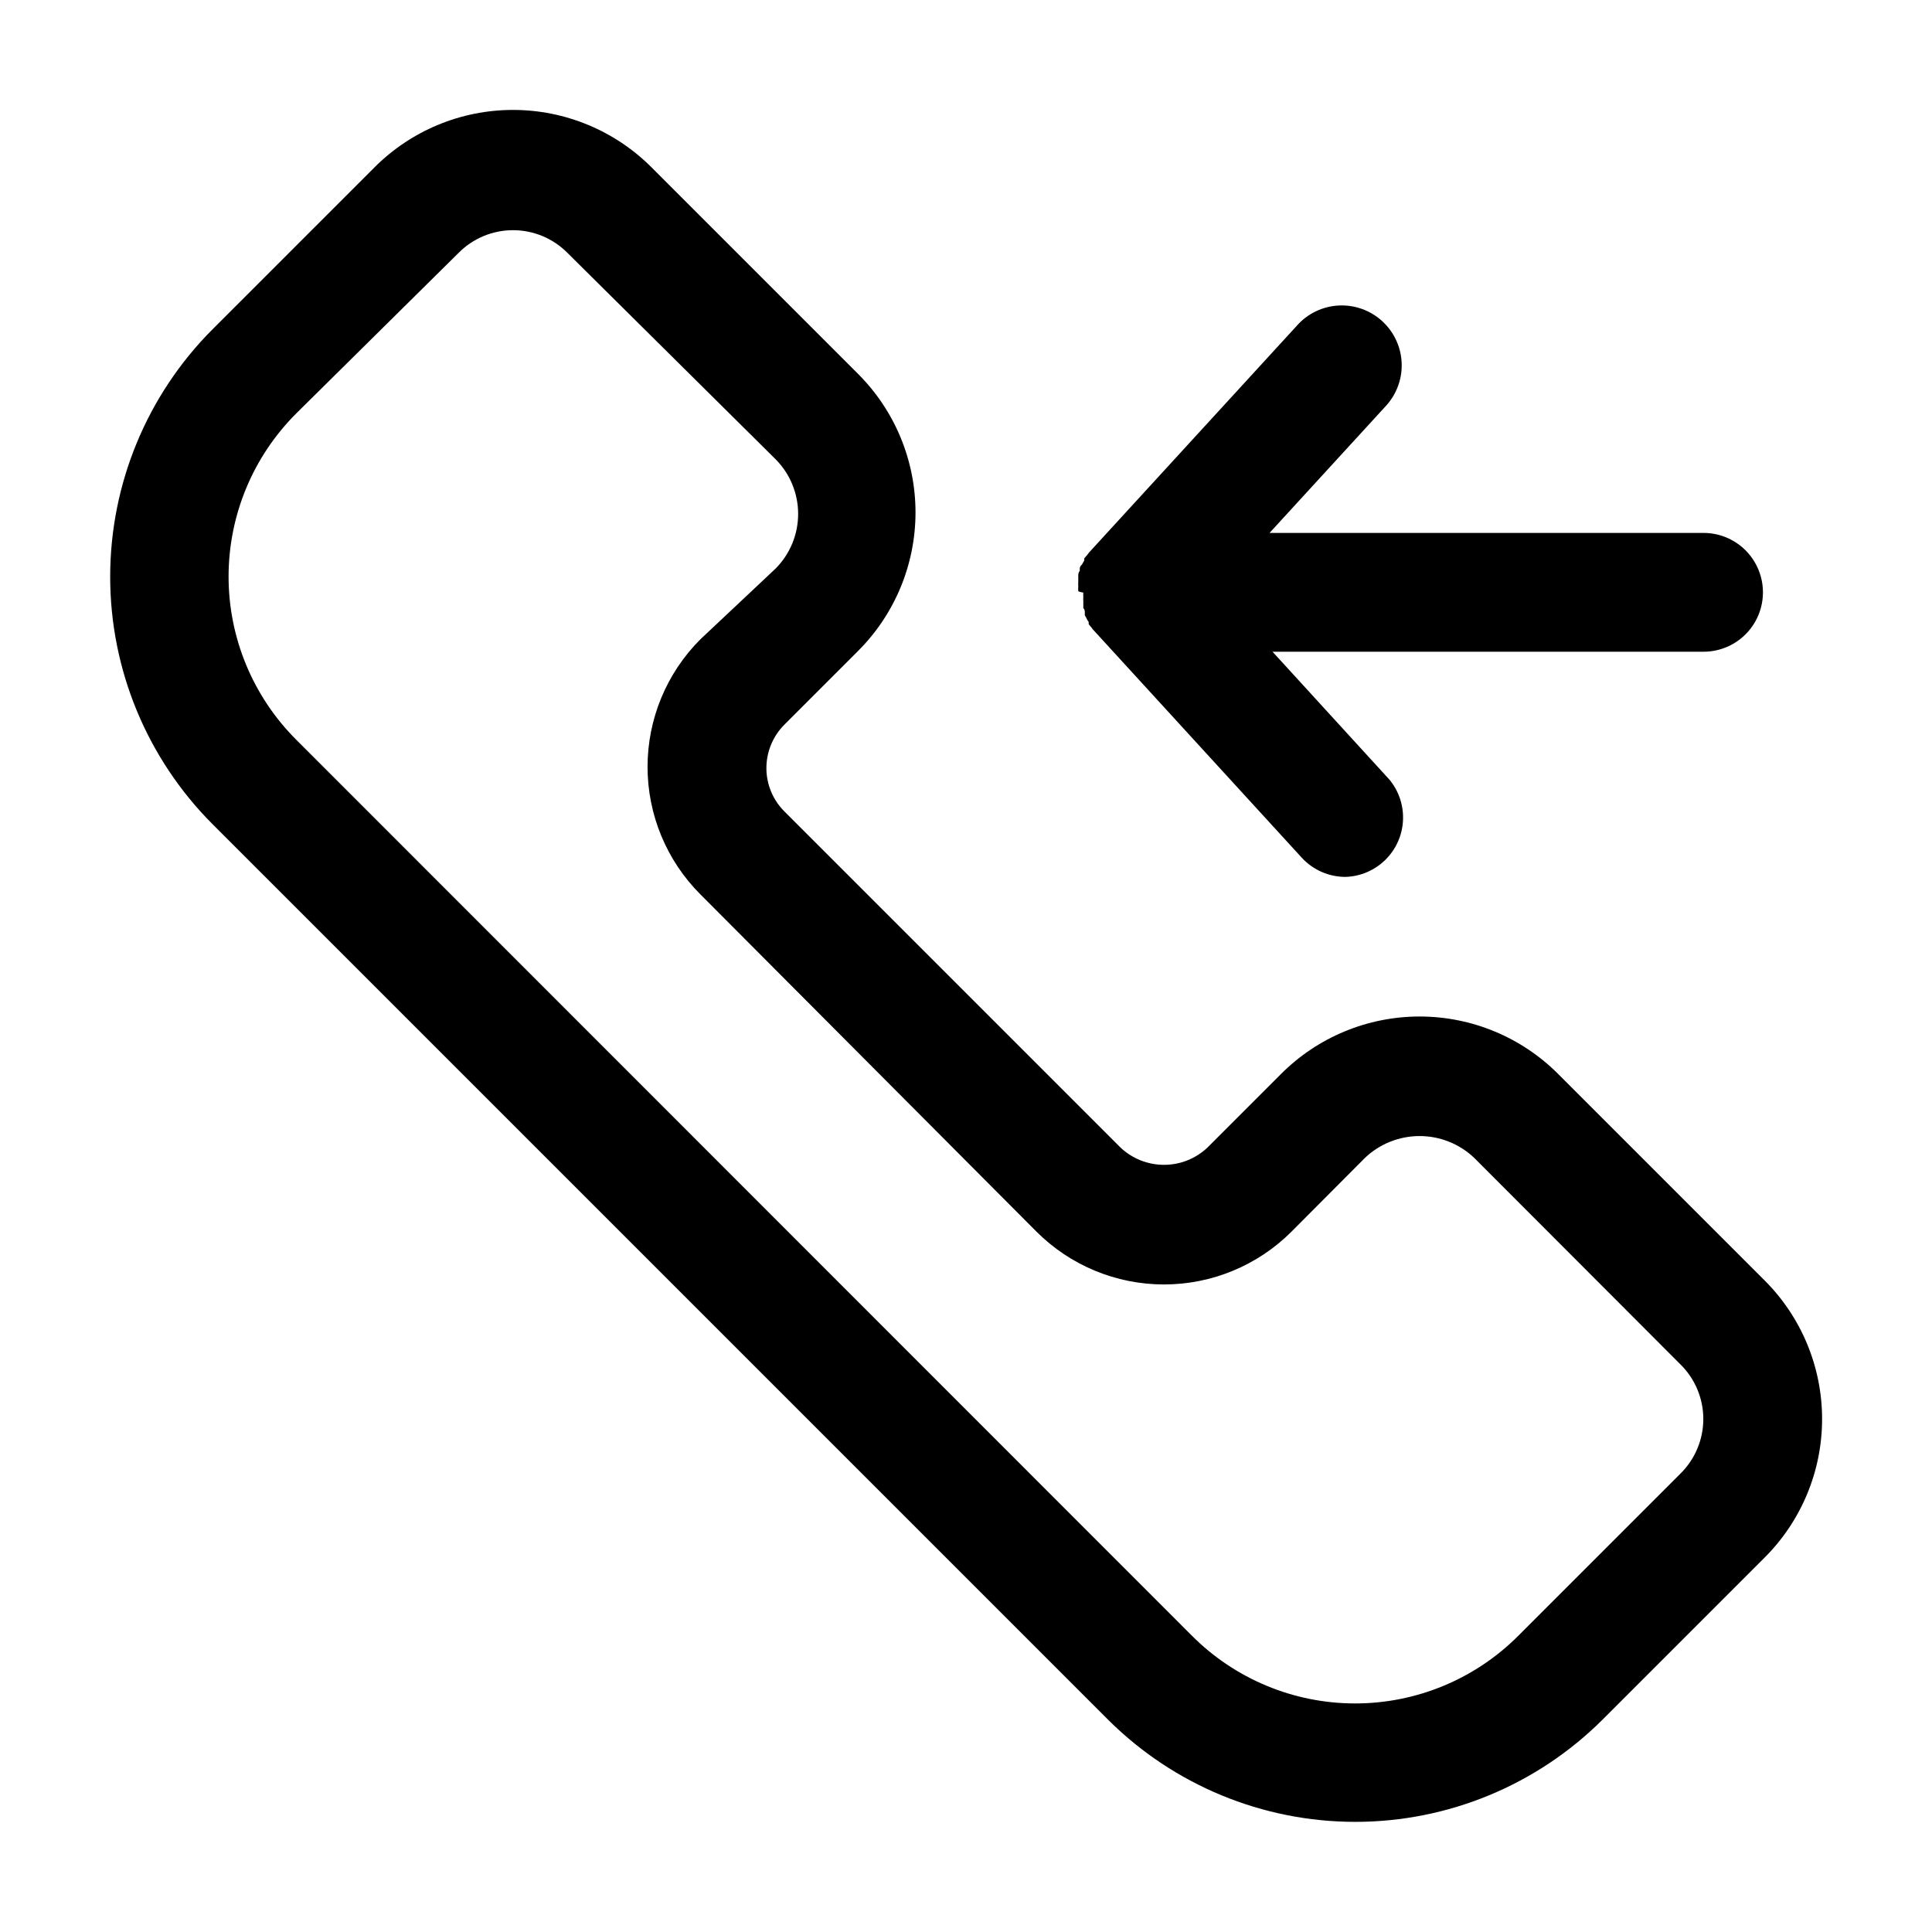
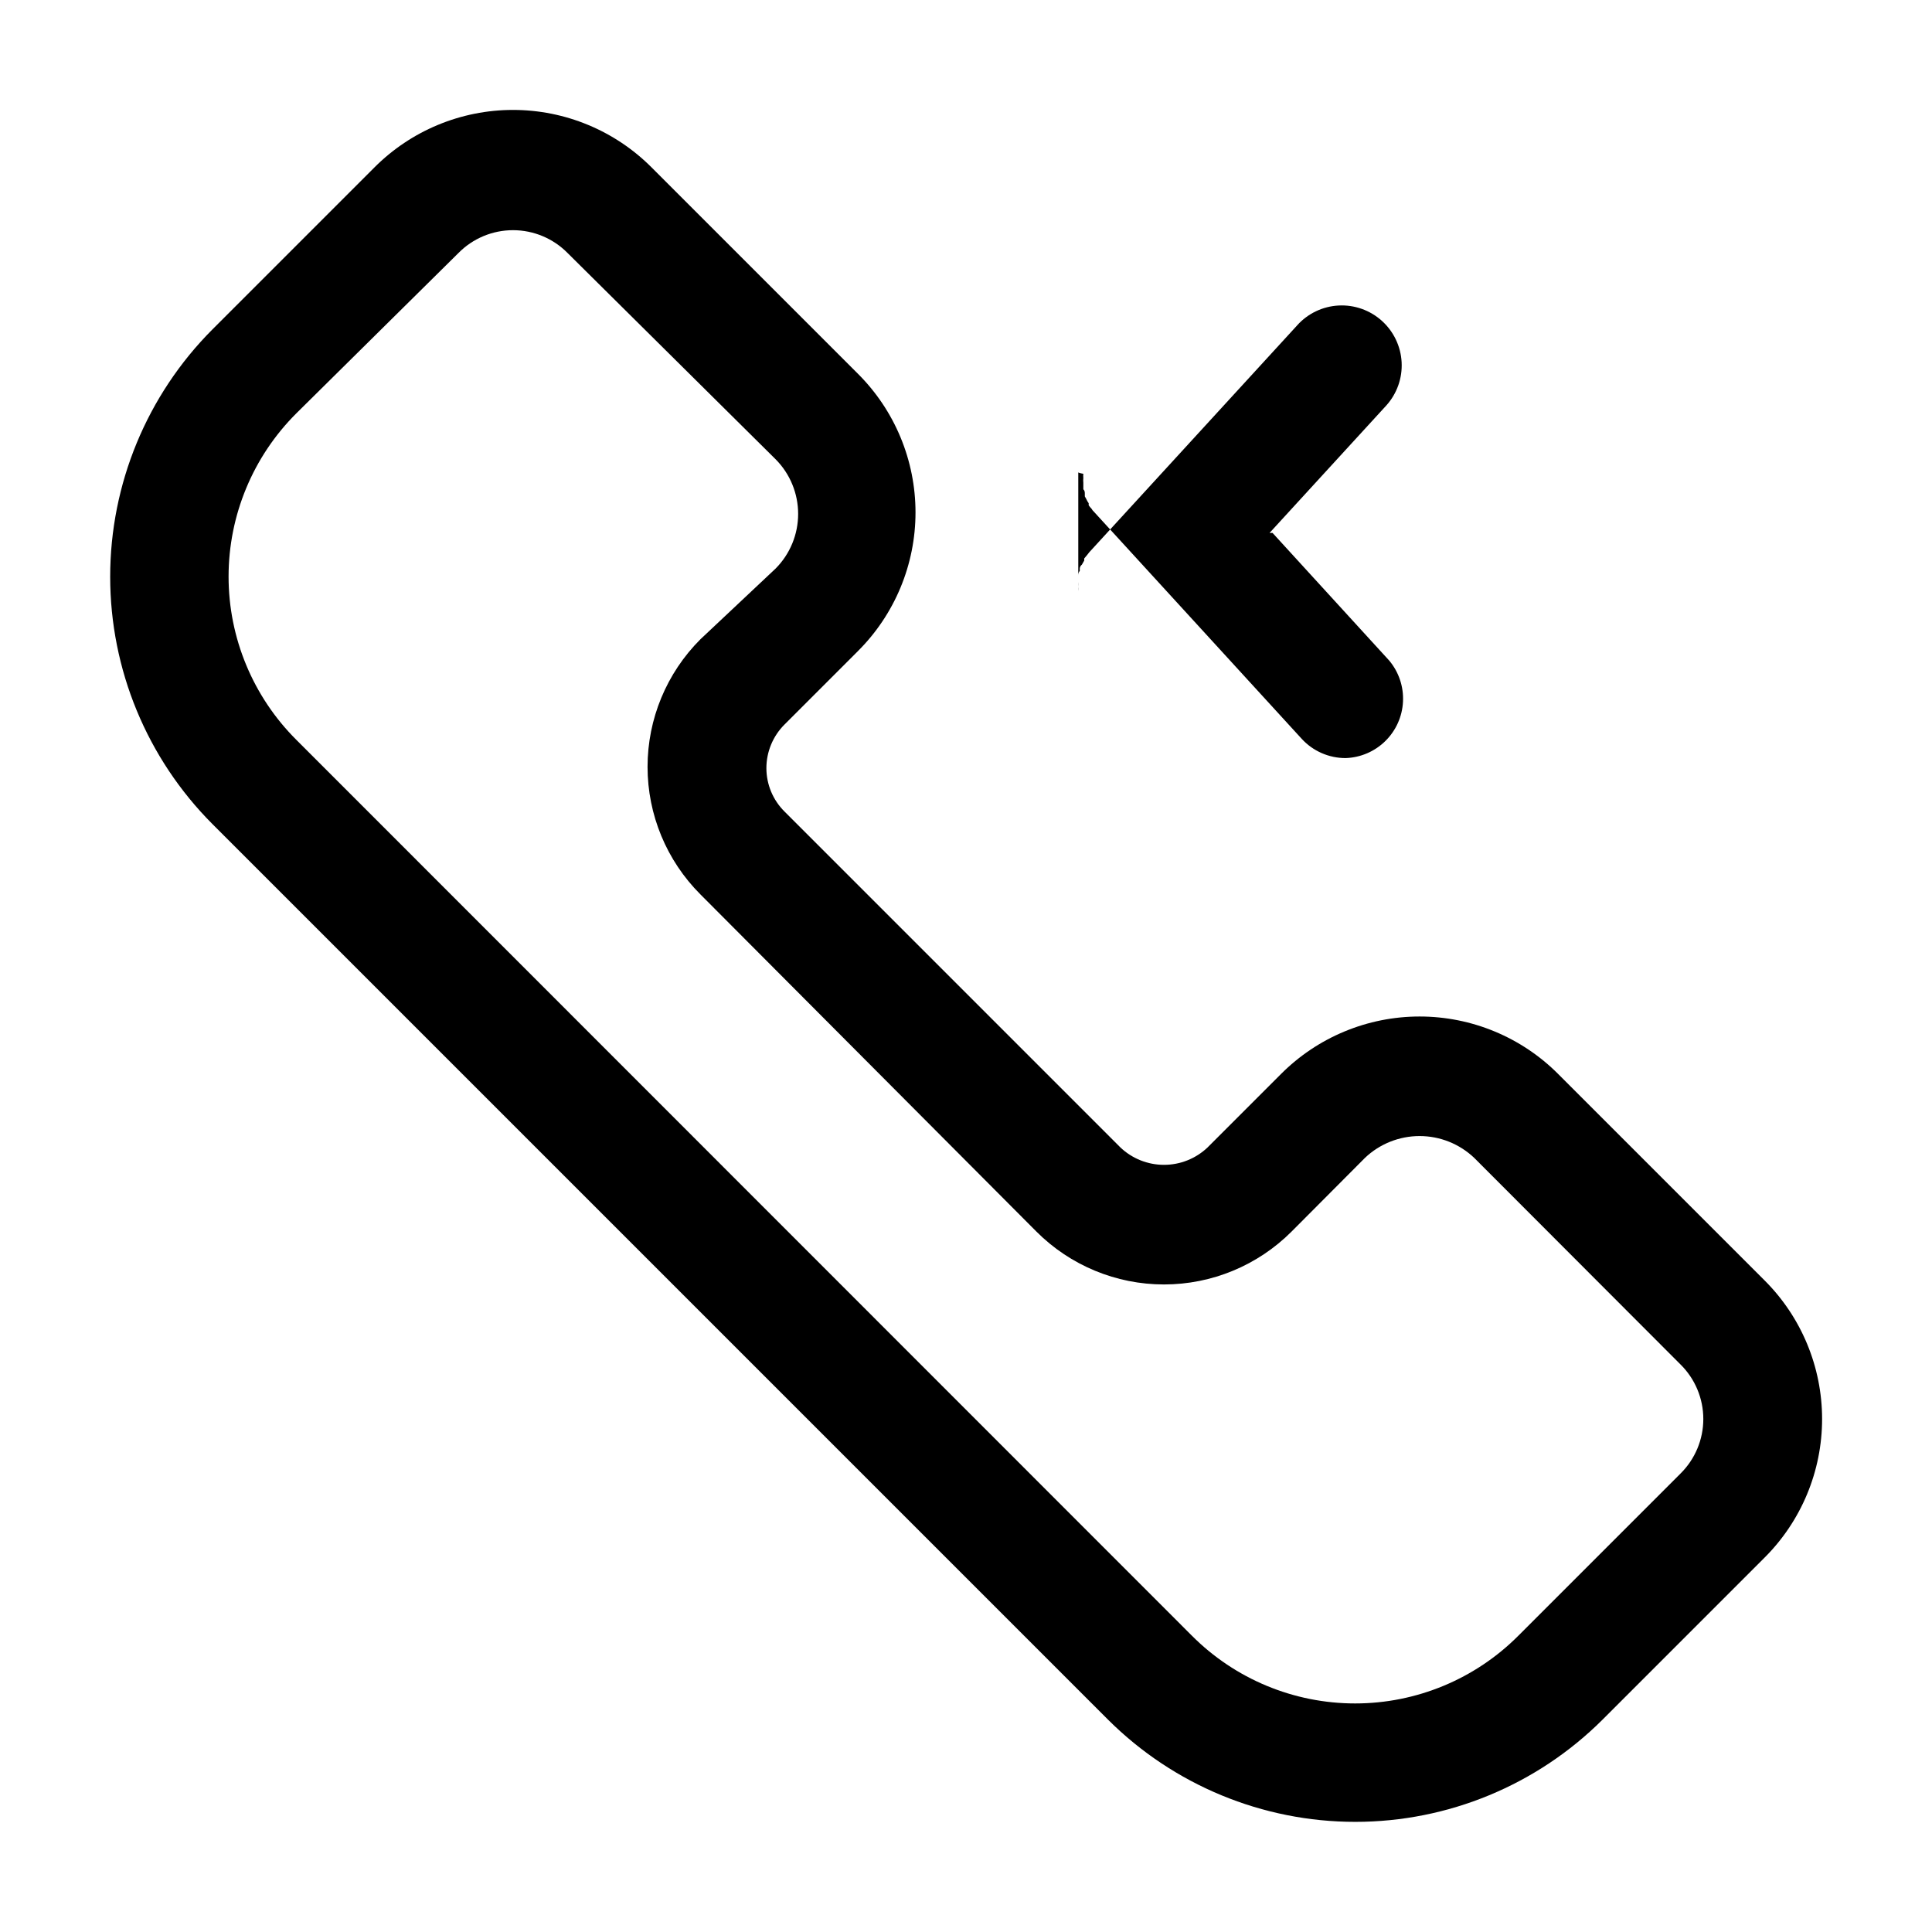
<svg xmlns="http://www.w3.org/2000/svg" fill="#000000" width="800px" height="800px" version="1.1" viewBox="144 144 512 512">
-   <path d="m611.6 483.29-54.633-54.633c-9.734-9.777-22.961-15.273-36.762-15.273-13.797 0-27.027 5.496-36.762 15.273l-19.445 19.445h0.004c-3.117 2.949-7.242 4.594-11.535 4.594-4.289 0-8.418-1.645-11.531-4.594l-89.031-89.035c-3.07-3.039-4.797-7.176-4.805-11.492 0.004-4.34 1.73-8.504 4.805-11.57l19.445-19.445h-0.004c9.777-9.734 15.273-22.965 15.273-36.762s-5.496-27.027-15.273-36.762l-54.633-54.633c-9.734-9.777-22.965-15.273-36.762-15.273s-27.027 5.496-36.762 15.273l-42.902 42.902c-17.348 17.398-27.09 40.965-27.09 65.535 0 24.57 9.742 48.137 27.09 65.535l237.34 237.34c17.398 17.348 40.965 27.094 65.535 27.094 24.57 0 48.137-9.746 65.535-27.094l42.902-42.902c9.777-9.734 15.273-22.965 15.273-36.762s-5.496-27.027-15.273-36.762zm-22.277 51.246-42.902 42.902c-11.465 11.52-27.047 17.992-43.297 17.992s-31.832-6.473-43.297-17.992l-237.26-237.34c-11.516-11.465-17.992-27.047-17.992-43.297s6.477-31.832 17.992-43.297l42.902-42.43c3.82-3.887 9.039-6.074 14.484-6.074 5.449 0 10.668 2.188 14.484 6.074l55.105 54.633c3.828 3.848 5.973 9.055 5.973 14.484 0 5.426-2.144 10.633-5.973 14.484l-19.918 18.734c-8.973 8.965-14.016 21.125-14.016 33.809 0 12.688 5.043 24.848 14.016 33.812l89.035 89.348c8.961 8.973 21.125 14.016 33.809 14.016s24.848-5.043 33.812-14.016l19.445-19.523h-0.004c3.906-3.715 9.094-5.789 14.484-5.789 5.394 0 10.578 2.074 14.484 5.789l54.633 54.711c3.887 3.816 6.074 9.039 6.074 14.484s-2.188 10.668-6.074 14.484zm-159.57-233.88c-0.039-0.391-0.039-0.785 0-1.18-0.031-0.418-0.031-0.84 0-1.258v-0.629-1.023c0-0.316 0-0.867 0.395-1.258v-0.629s0-0.629 0.551-1.023l0.629-1.102v-0.551l0.789-0.945 0.551-0.707 55.105-60.141v-0.008c2.816-3.133 6.766-5.016 10.973-5.238 4.207-0.219 8.328 1.238 11.461 4.059 3.133 2.816 5.016 6.766 5.238 10.973 0.219 4.207-1.238 8.328-4.059 11.461l-30.938 33.77h115.01c5.625 0 10.824 3.004 13.633 7.875 2.812 4.871 2.812 10.871 0 15.742-2.809 4.871-8.008 7.871-13.633 7.871h-114.22l30.938 33.852c2.531 3.035 3.828 6.91 3.633 10.859-0.191 3.945-1.863 7.676-4.684 10.449-2.816 2.769-6.57 4.383-10.523 4.512-4.43 0.008-8.66-1.848-11.648-5.117l-55.105-60.223c-0.227-0.199-0.414-0.438-0.551-0.707-0.281-0.297-0.543-0.613-0.785-0.945-0.016-0.184-0.016-0.367 0-0.551-0.258-0.34-0.469-0.711-0.633-1.102l-0.391-0.707v-0.629c0-0.473 0-0.867-0.395-1.258v-1.023-0.707-0.004c-0.043-0.422-0.043-0.844 0-1.262-0.039-0.367-0.039-0.734 0-1.102 0 0-1.34-0.234-1.34-0.395z" />
+   <path d="m611.6 483.29-54.633-54.633c-9.734-9.777-22.961-15.273-36.762-15.273-13.797 0-27.027 5.496-36.762 15.273l-19.445 19.445h0.004c-3.117 2.949-7.242 4.594-11.535 4.594-4.289 0-8.418-1.645-11.531-4.594l-89.031-89.035c-3.07-3.039-4.797-7.176-4.805-11.492 0.004-4.34 1.73-8.504 4.805-11.57l19.445-19.445h-0.004c9.777-9.734 15.273-22.965 15.273-36.762s-5.496-27.027-15.273-36.762l-54.633-54.633c-9.734-9.777-22.965-15.273-36.762-15.273s-27.027 5.496-36.762 15.273l-42.902 42.902c-17.348 17.398-27.09 40.965-27.09 65.535 0 24.57 9.742 48.137 27.09 65.535l237.34 237.34c17.398 17.348 40.965 27.094 65.535 27.094 24.57 0 48.137-9.746 65.535-27.094l42.902-42.902c9.777-9.734 15.273-22.965 15.273-36.762s-5.496-27.027-15.273-36.762zm-22.277 51.246-42.902 42.902c-11.465 11.52-27.047 17.992-43.297 17.992s-31.832-6.473-43.297-17.992l-237.26-237.34c-11.516-11.465-17.992-27.047-17.992-43.297s6.477-31.832 17.992-43.297l42.902-42.43c3.82-3.887 9.039-6.074 14.484-6.074 5.449 0 10.668 2.188 14.484 6.074l55.105 54.633c3.828 3.848 5.973 9.055 5.973 14.484 0 5.426-2.144 10.633-5.973 14.484l-19.918 18.734c-8.973 8.965-14.016 21.125-14.016 33.809 0 12.688 5.043 24.848 14.016 33.812l89.035 89.348c8.961 8.973 21.125 14.016 33.809 14.016s24.848-5.043 33.812-14.016l19.445-19.523h-0.004c3.906-3.715 9.094-5.789 14.484-5.789 5.394 0 10.578 2.074 14.484 5.789l54.633 54.711c3.887 3.816 6.074 9.039 6.074 14.484s-2.188 10.668-6.074 14.484zm-159.57-233.88c-0.039-0.391-0.039-0.785 0-1.18-0.031-0.418-0.031-0.84 0-1.258v-0.629-1.023c0-0.316 0-0.867 0.395-1.258v-0.629s0-0.629 0.551-1.023l0.629-1.102v-0.551l0.789-0.945 0.551-0.707 55.105-60.141v-0.008c2.816-3.133 6.766-5.016 10.973-5.238 4.207-0.219 8.328 1.238 11.461 4.059 3.133 2.816 5.016 6.766 5.238 10.973 0.219 4.207-1.238 8.328-4.059 11.461l-30.938 33.77h115.01h-114.22l30.938 33.852c2.531 3.035 3.828 6.91 3.633 10.859-0.191 3.945-1.863 7.676-4.684 10.449-2.816 2.769-6.57 4.383-10.523 4.512-4.43 0.008-8.66-1.848-11.648-5.117l-55.105-60.223c-0.227-0.199-0.414-0.438-0.551-0.707-0.281-0.297-0.543-0.613-0.785-0.945-0.016-0.184-0.016-0.367 0-0.551-0.258-0.34-0.469-0.711-0.633-1.102l-0.391-0.707v-0.629c0-0.473 0-0.867-0.395-1.258v-1.023-0.707-0.004c-0.043-0.422-0.043-0.844 0-1.262-0.039-0.367-0.039-0.734 0-1.102 0 0-1.34-0.234-1.34-0.395z" />
</svg>